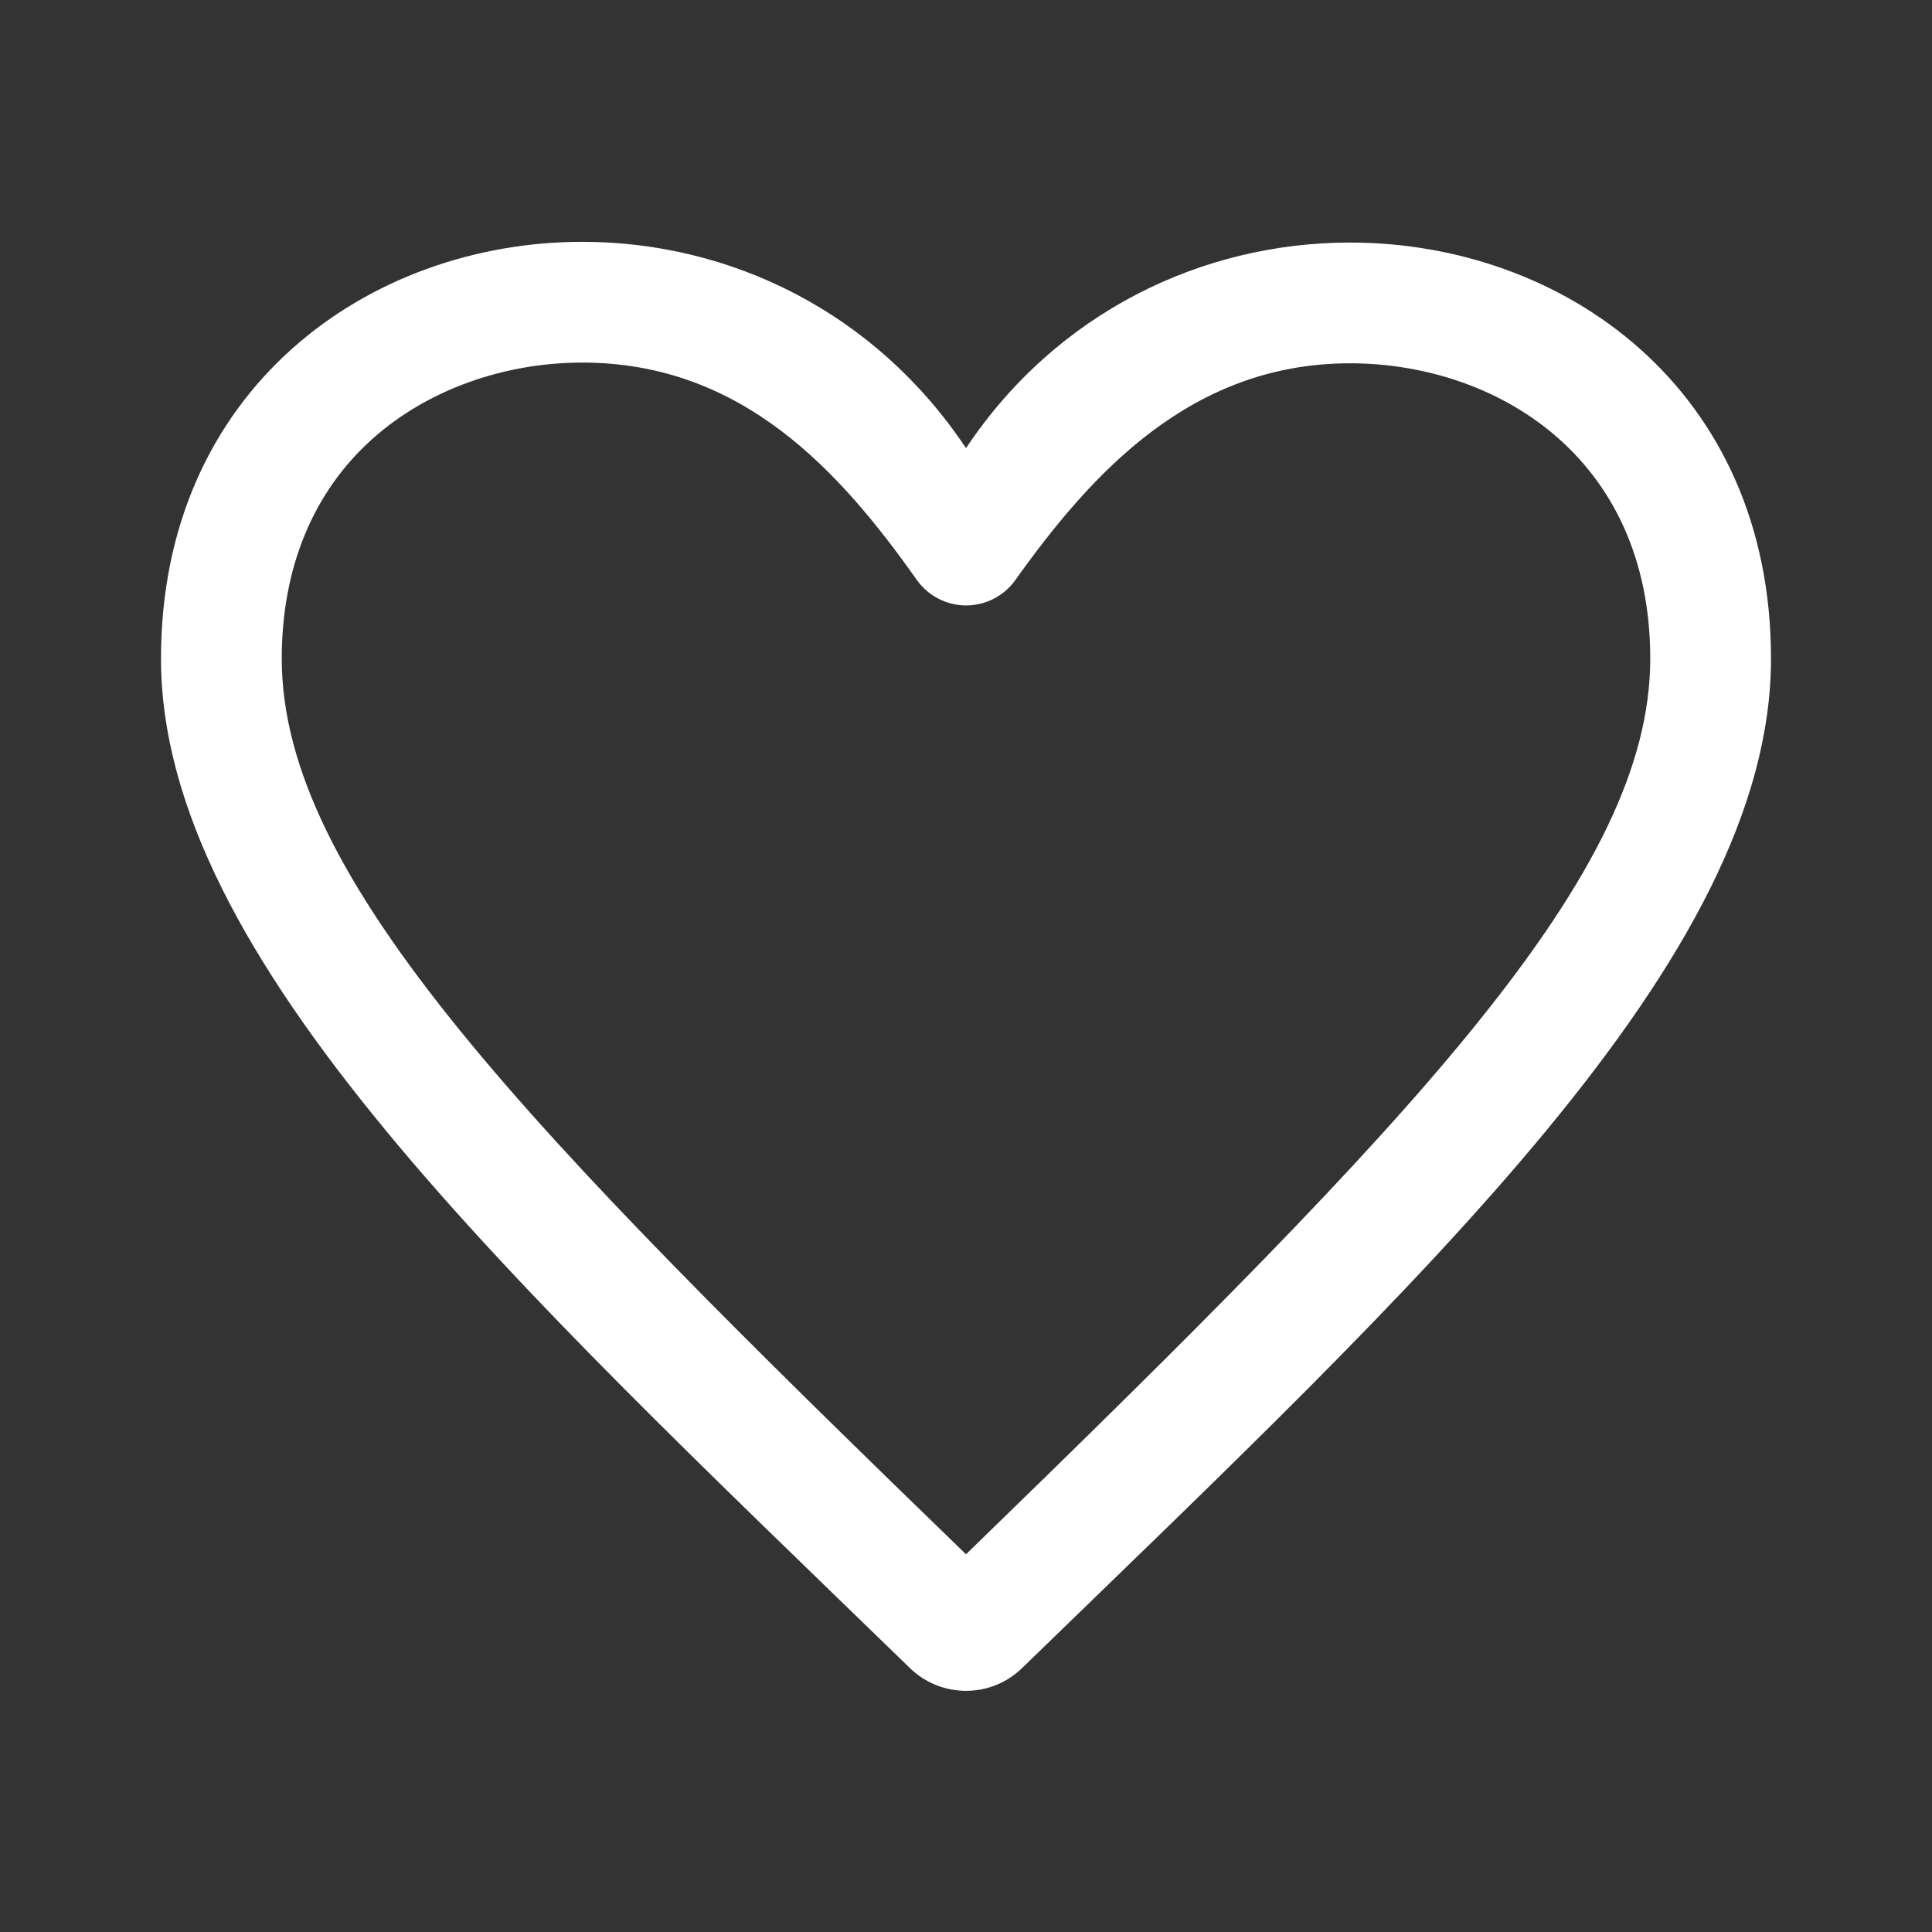
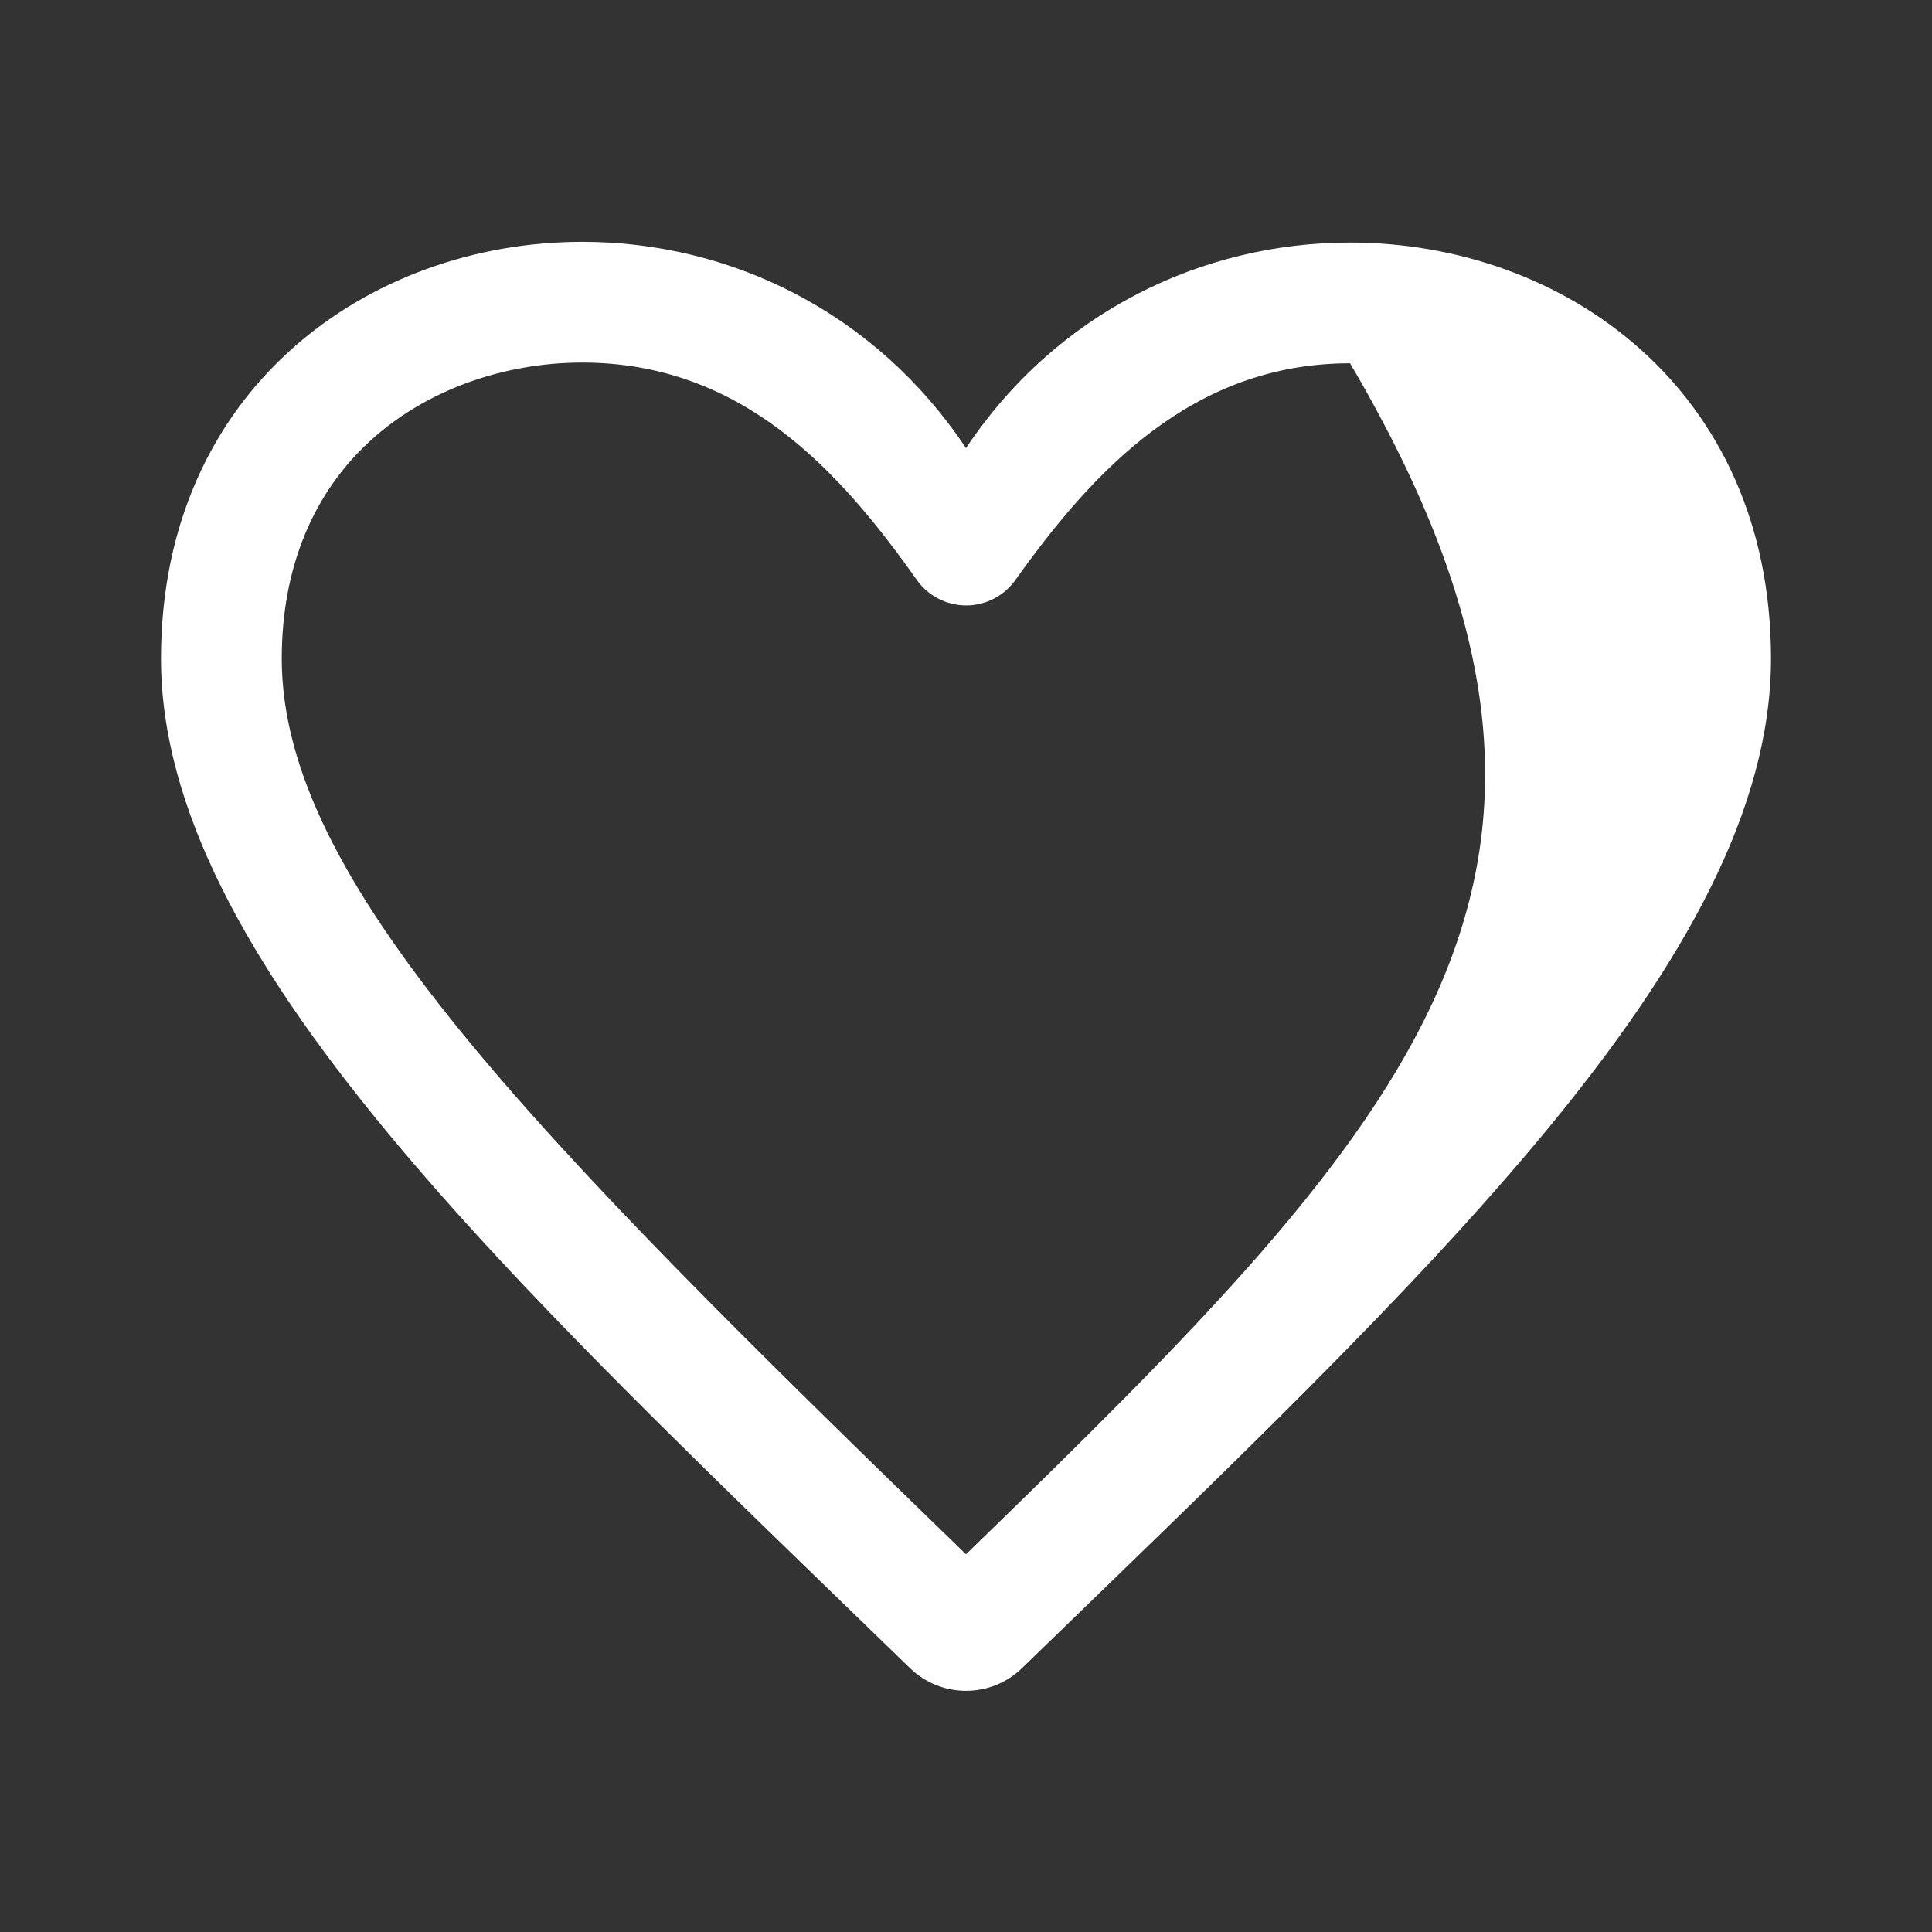
<svg xmlns="http://www.w3.org/2000/svg" width="24" height="24" viewBox="0 0 24 24" fill="none">
  <rect x="0" y="0" width="24" height="24" fill="#333333" stroke="none" />
-   <path d="M7.234 3.004C4.582 3.004 2 4.833 2 8.181C2 11.906 6.345 15.908 11.303 20.721C11.497 20.91 11.749 21.004 12 21.004C12.251 21.004 12.503 20.91 12.697 20.721C17.674 15.89 22 11.907 22 8.181C22 4.828 19.42 3.013 16.771 3.013C14.935 3.013 13.125 3.879 12 5.567C10.87 3.871 9.065 3.004 7.234 3.004ZM7.234 4.504C9.224 4.505 10.436 5.857 11.389 7.204C11.529 7.402 11.757 7.52 12 7.521C12.243 7.521 12.471 7.404 12.612 7.207C13.567 5.868 14.802 4.513 16.771 4.513C18.567 4.513 20.5 5.661 20.5 8.181C20.5 10.852 17.619 13.854 12 19.308C6.546 14.023 3.5 10.919 3.5 8.181C3.5 7.056 3.889 6.112 4.624 5.454C5.297 4.85 6.249 4.504 7.234 4.504Z" fill="white" />
+   <path d="M7.234 3.004C4.582 3.004 2 4.833 2 8.181C2 11.906 6.345 15.908 11.303 20.721C11.497 20.91 11.749 21.004 12 21.004C12.251 21.004 12.503 20.91 12.697 20.721C17.674 15.89 22 11.907 22 8.181C22 4.828 19.42 3.013 16.771 3.013C14.935 3.013 13.125 3.879 12 5.567C10.87 3.871 9.065 3.004 7.234 3.004ZM7.234 4.504C9.224 4.505 10.436 5.857 11.389 7.204C11.529 7.402 11.757 7.52 12 7.521C12.243 7.521 12.471 7.404 12.612 7.207C13.567 5.868 14.802 4.513 16.771 4.513C20.5 10.852 17.619 13.854 12 19.308C6.546 14.023 3.5 10.919 3.5 8.181C3.5 7.056 3.889 6.112 4.624 5.454C5.297 4.85 6.249 4.504 7.234 4.504Z" fill="white" />
</svg>